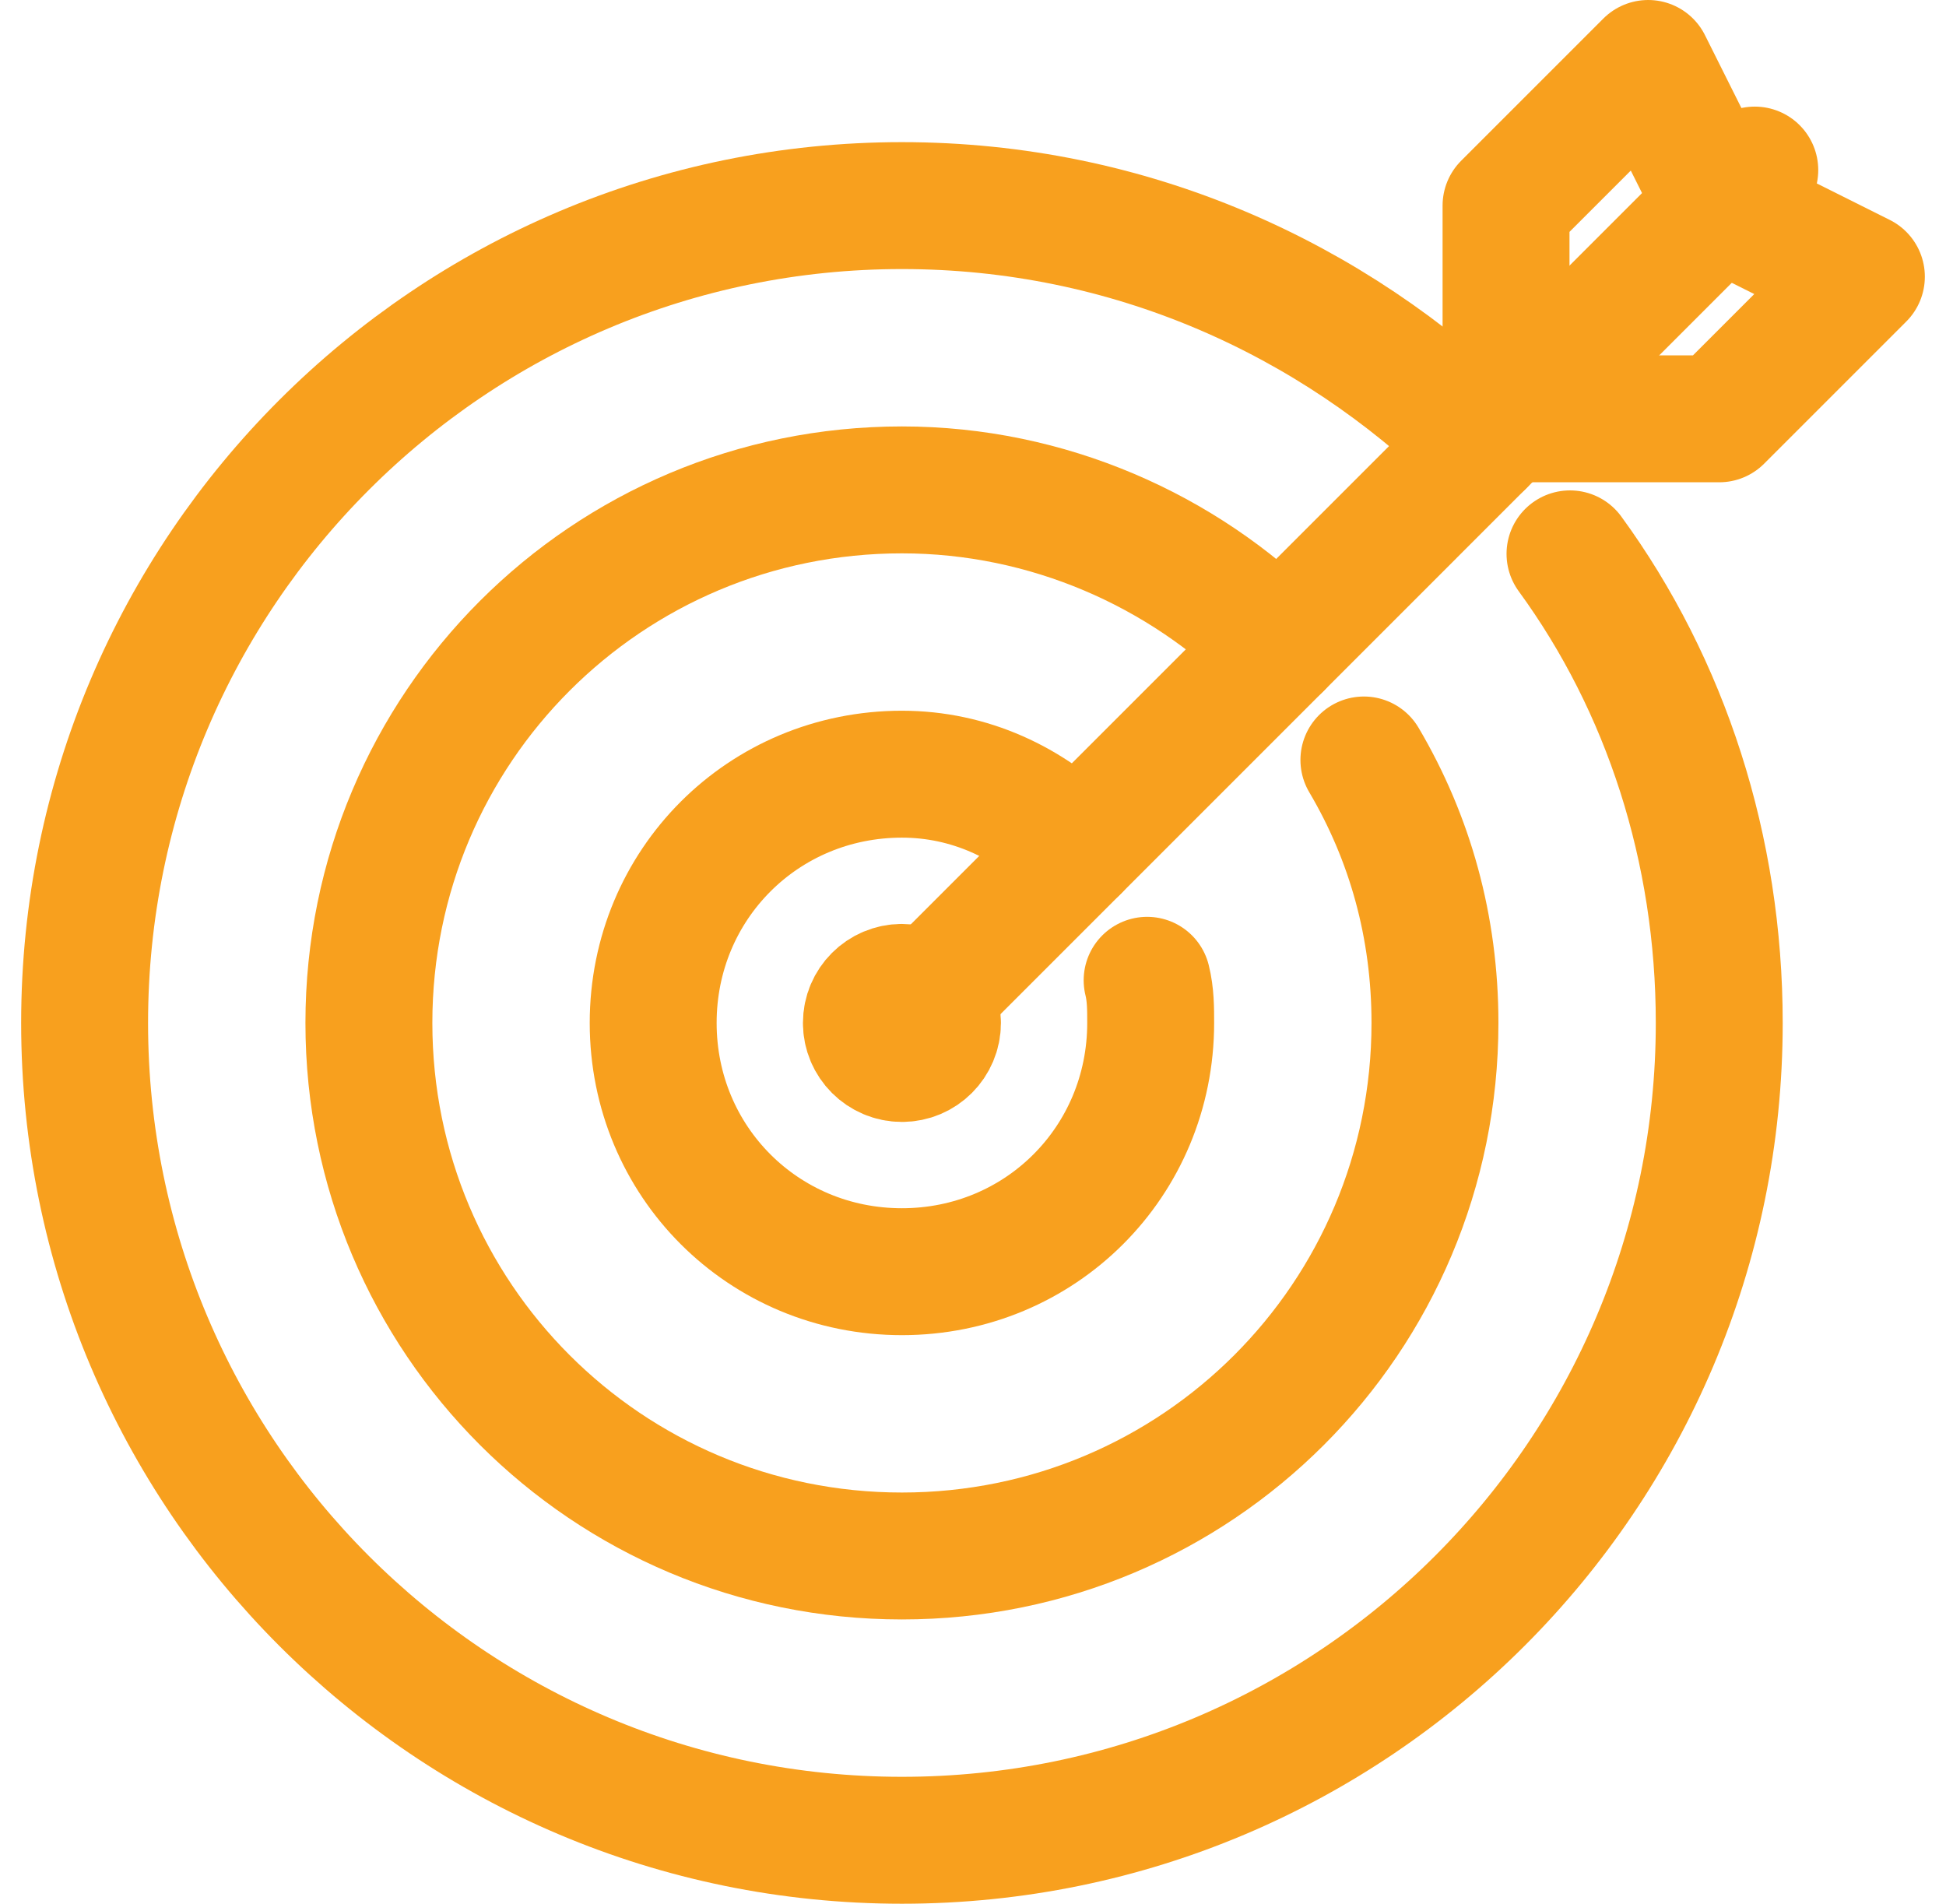
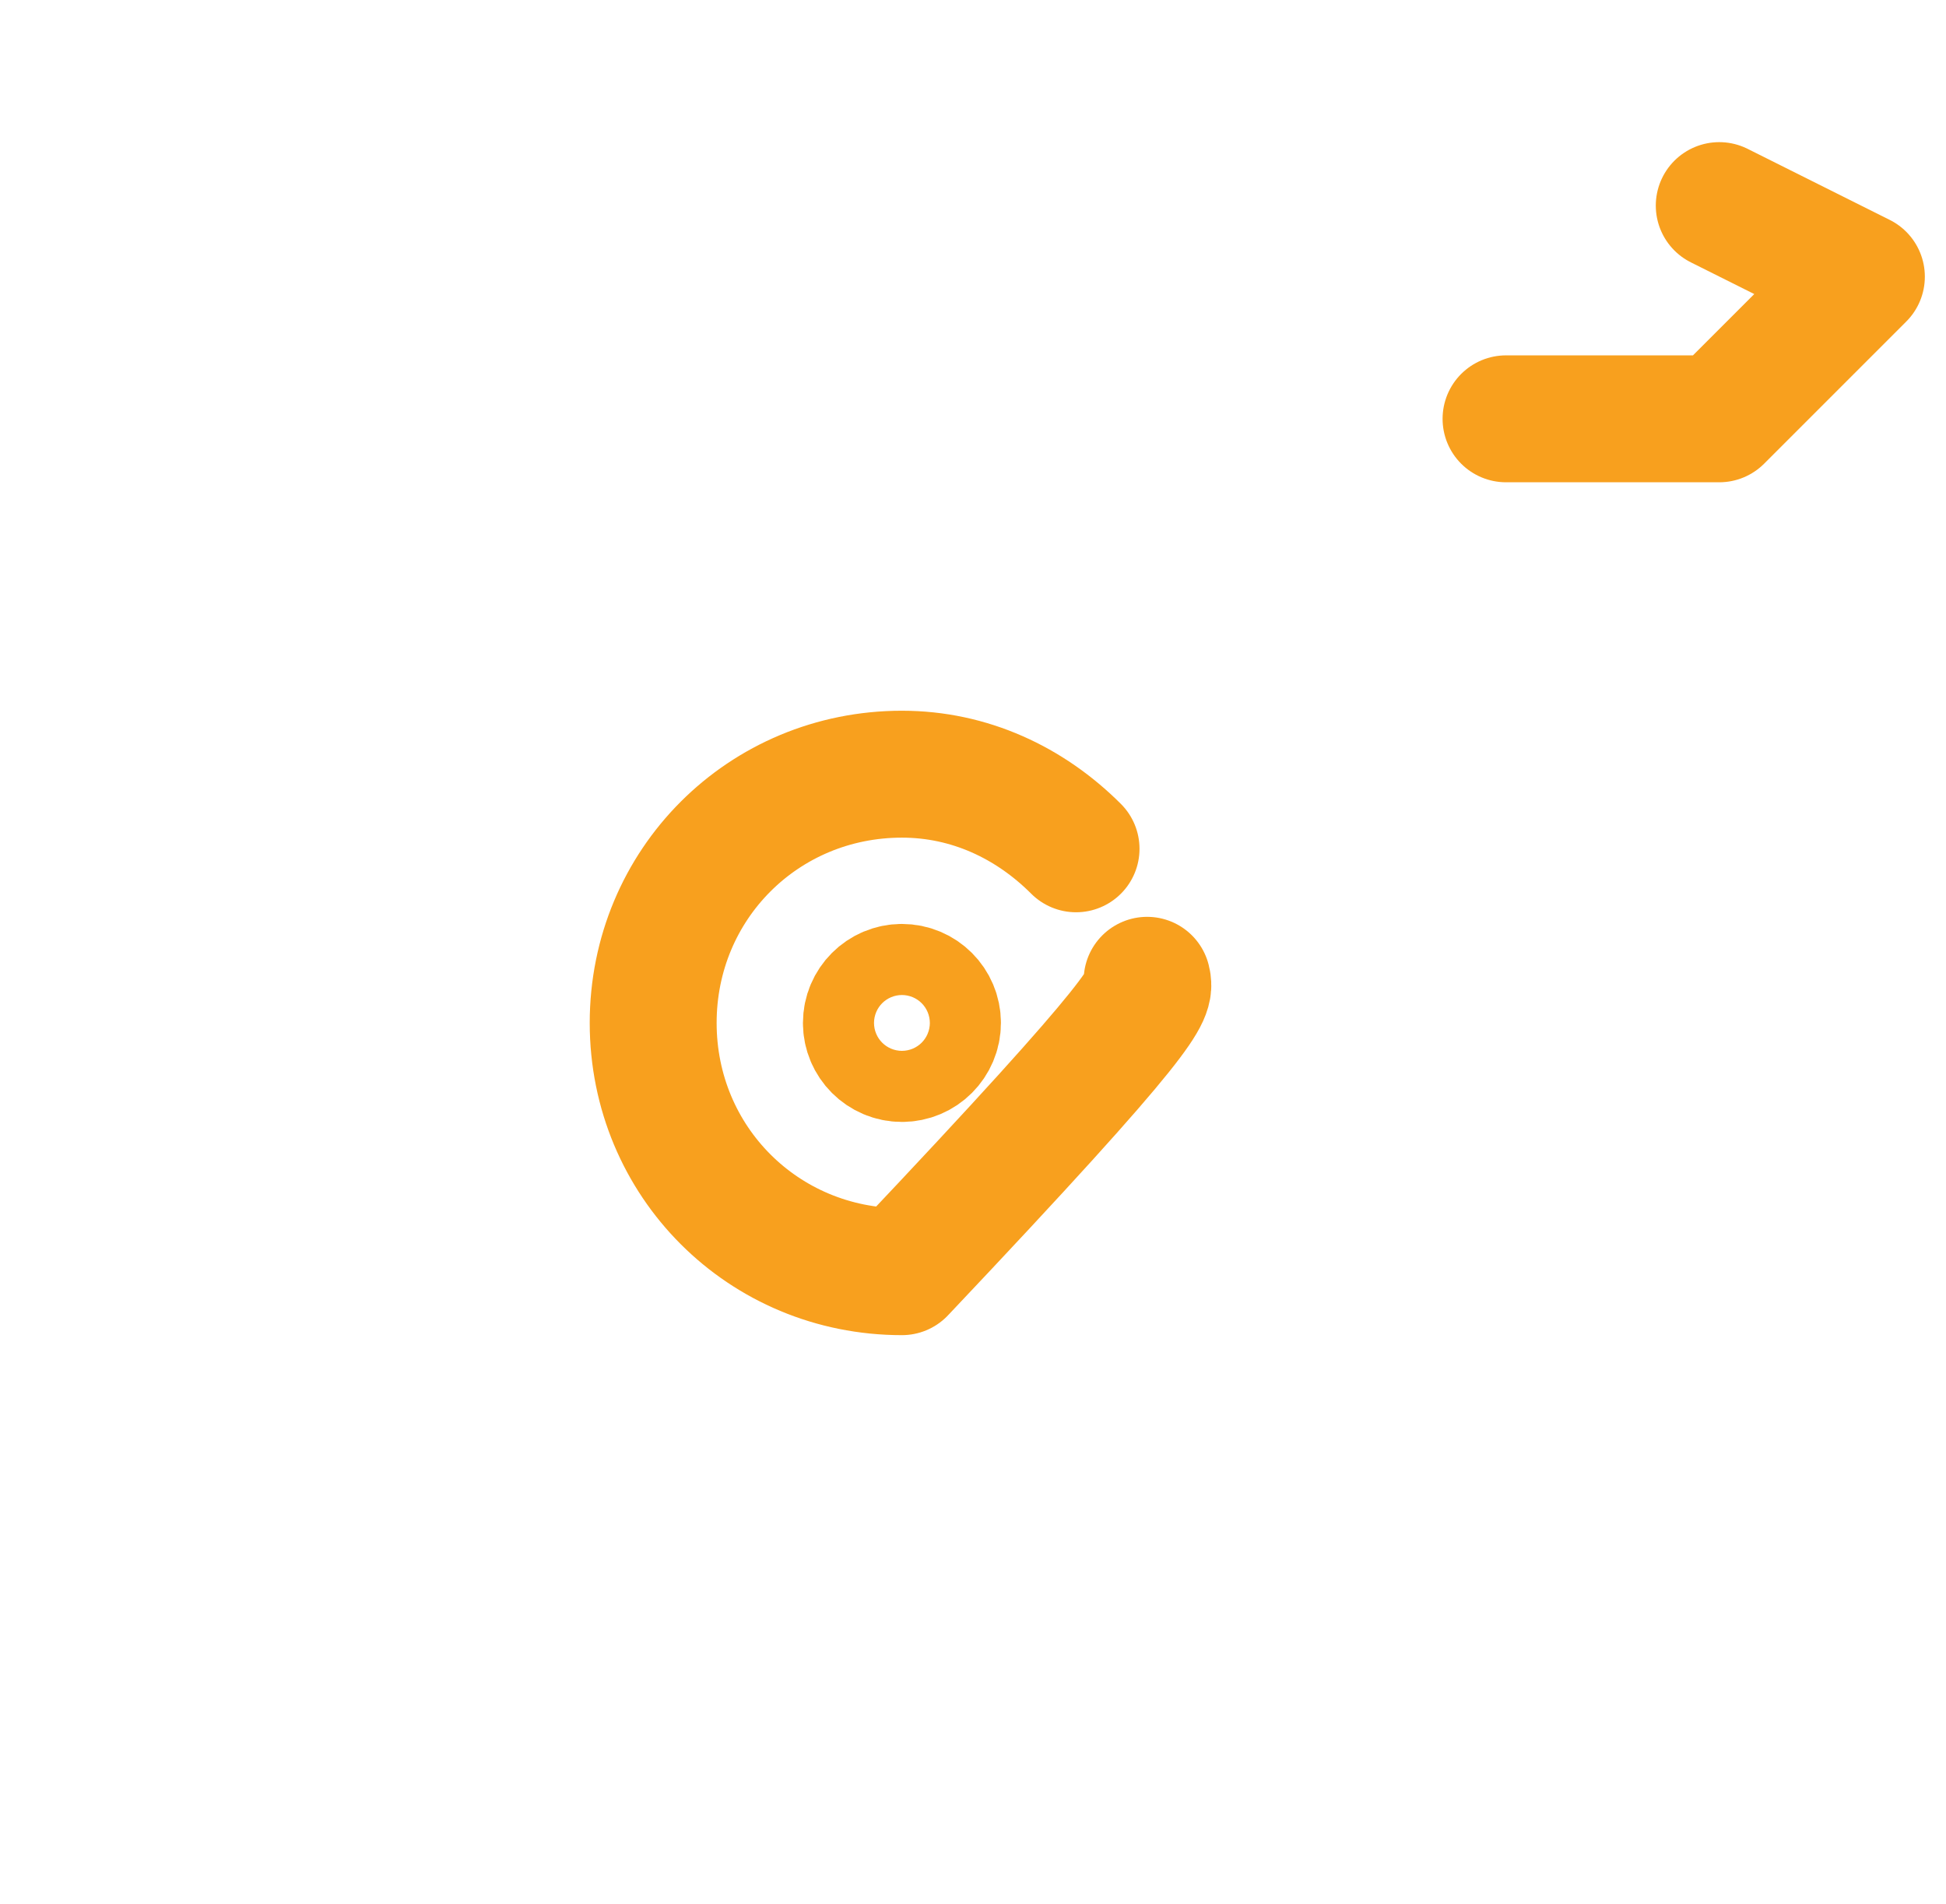
<svg xmlns="http://www.w3.org/2000/svg" width="46" height="45" viewBox="0 0 46 45" fill="none">
  <path d="M21.32 25.02C21.784 25.02 22.16 24.644 22.16 24.18C22.16 23.716 21.784 23.34 21.32 23.34C20.856 23.34 20.48 23.716 20.48 24.18C20.48 24.644 20.856 25.02 21.32 25.02Z" stroke="#F8A01E" stroke-width="3" stroke-linecap="round" stroke-linejoin="round" />
-   <path d="M35.012 10.488C31.484 7.044 26.696 4.86 21.32 4.86C10.652 4.86 2 13.512 2 24.18C2 34.848 10.652 43.5 21.32 43.5C31.988 43.5 40.64 34.848 40.64 24.18C40.64 20.064 39.38 16.2 37.112 13.092" stroke="#F8A01E" stroke-width="3" stroke-linecap="round" stroke-linejoin="round" />
-   <path d="M30.224 15.276C27.956 13.008 24.764 11.58 21.32 11.58C14.348 11.58 8.72 17.208 8.72 24.18C8.72 31.152 14.348 36.78 21.32 36.78C28.292 36.78 33.92 31.152 33.92 24.18C33.92 21.912 33.332 19.812 32.24 17.964" stroke="#F8A01E" stroke-width="3" stroke-linecap="round" stroke-linejoin="round" />
-   <path d="M25.436 20.064C24.344 18.972 22.916 18.3 21.32 18.3C18.044 18.3 15.44 20.904 15.44 24.18C15.44 27.456 18.044 30.06 21.32 30.06C24.596 30.06 27.2 27.456 27.2 24.18C27.2 23.844 27.2 23.508 27.116 23.172" stroke="#F8A01E" stroke-width="3" stroke-linecap="round" stroke-linejoin="round" />
-   <path d="M41.48 4.02L21.321 24.18" stroke="#F8A01E" stroke-width="3" stroke-linecap="round" stroke-linejoin="round" />
+   <path d="M25.436 20.064C24.344 18.972 22.916 18.3 21.32 18.3C18.044 18.3 15.44 20.904 15.44 24.18C15.44 27.456 18.044 30.06 21.32 30.06C27.2 23.844 27.2 23.508 27.116 23.172" stroke="#F8A01E" stroke-width="3" stroke-linecap="round" stroke-linejoin="round" />
  <path d="M40.64 4.86L44 6.54L40.64 9.9H35.6" stroke="#F8A01E" stroke-width="3" stroke-linecap="round" stroke-linejoin="round" />
-   <path d="M40.64 4.86L38.96 1.5L35.6 4.86V9.9" stroke="#F8A01E" stroke-width="3" stroke-linecap="round" stroke-linejoin="round" />
</svg>